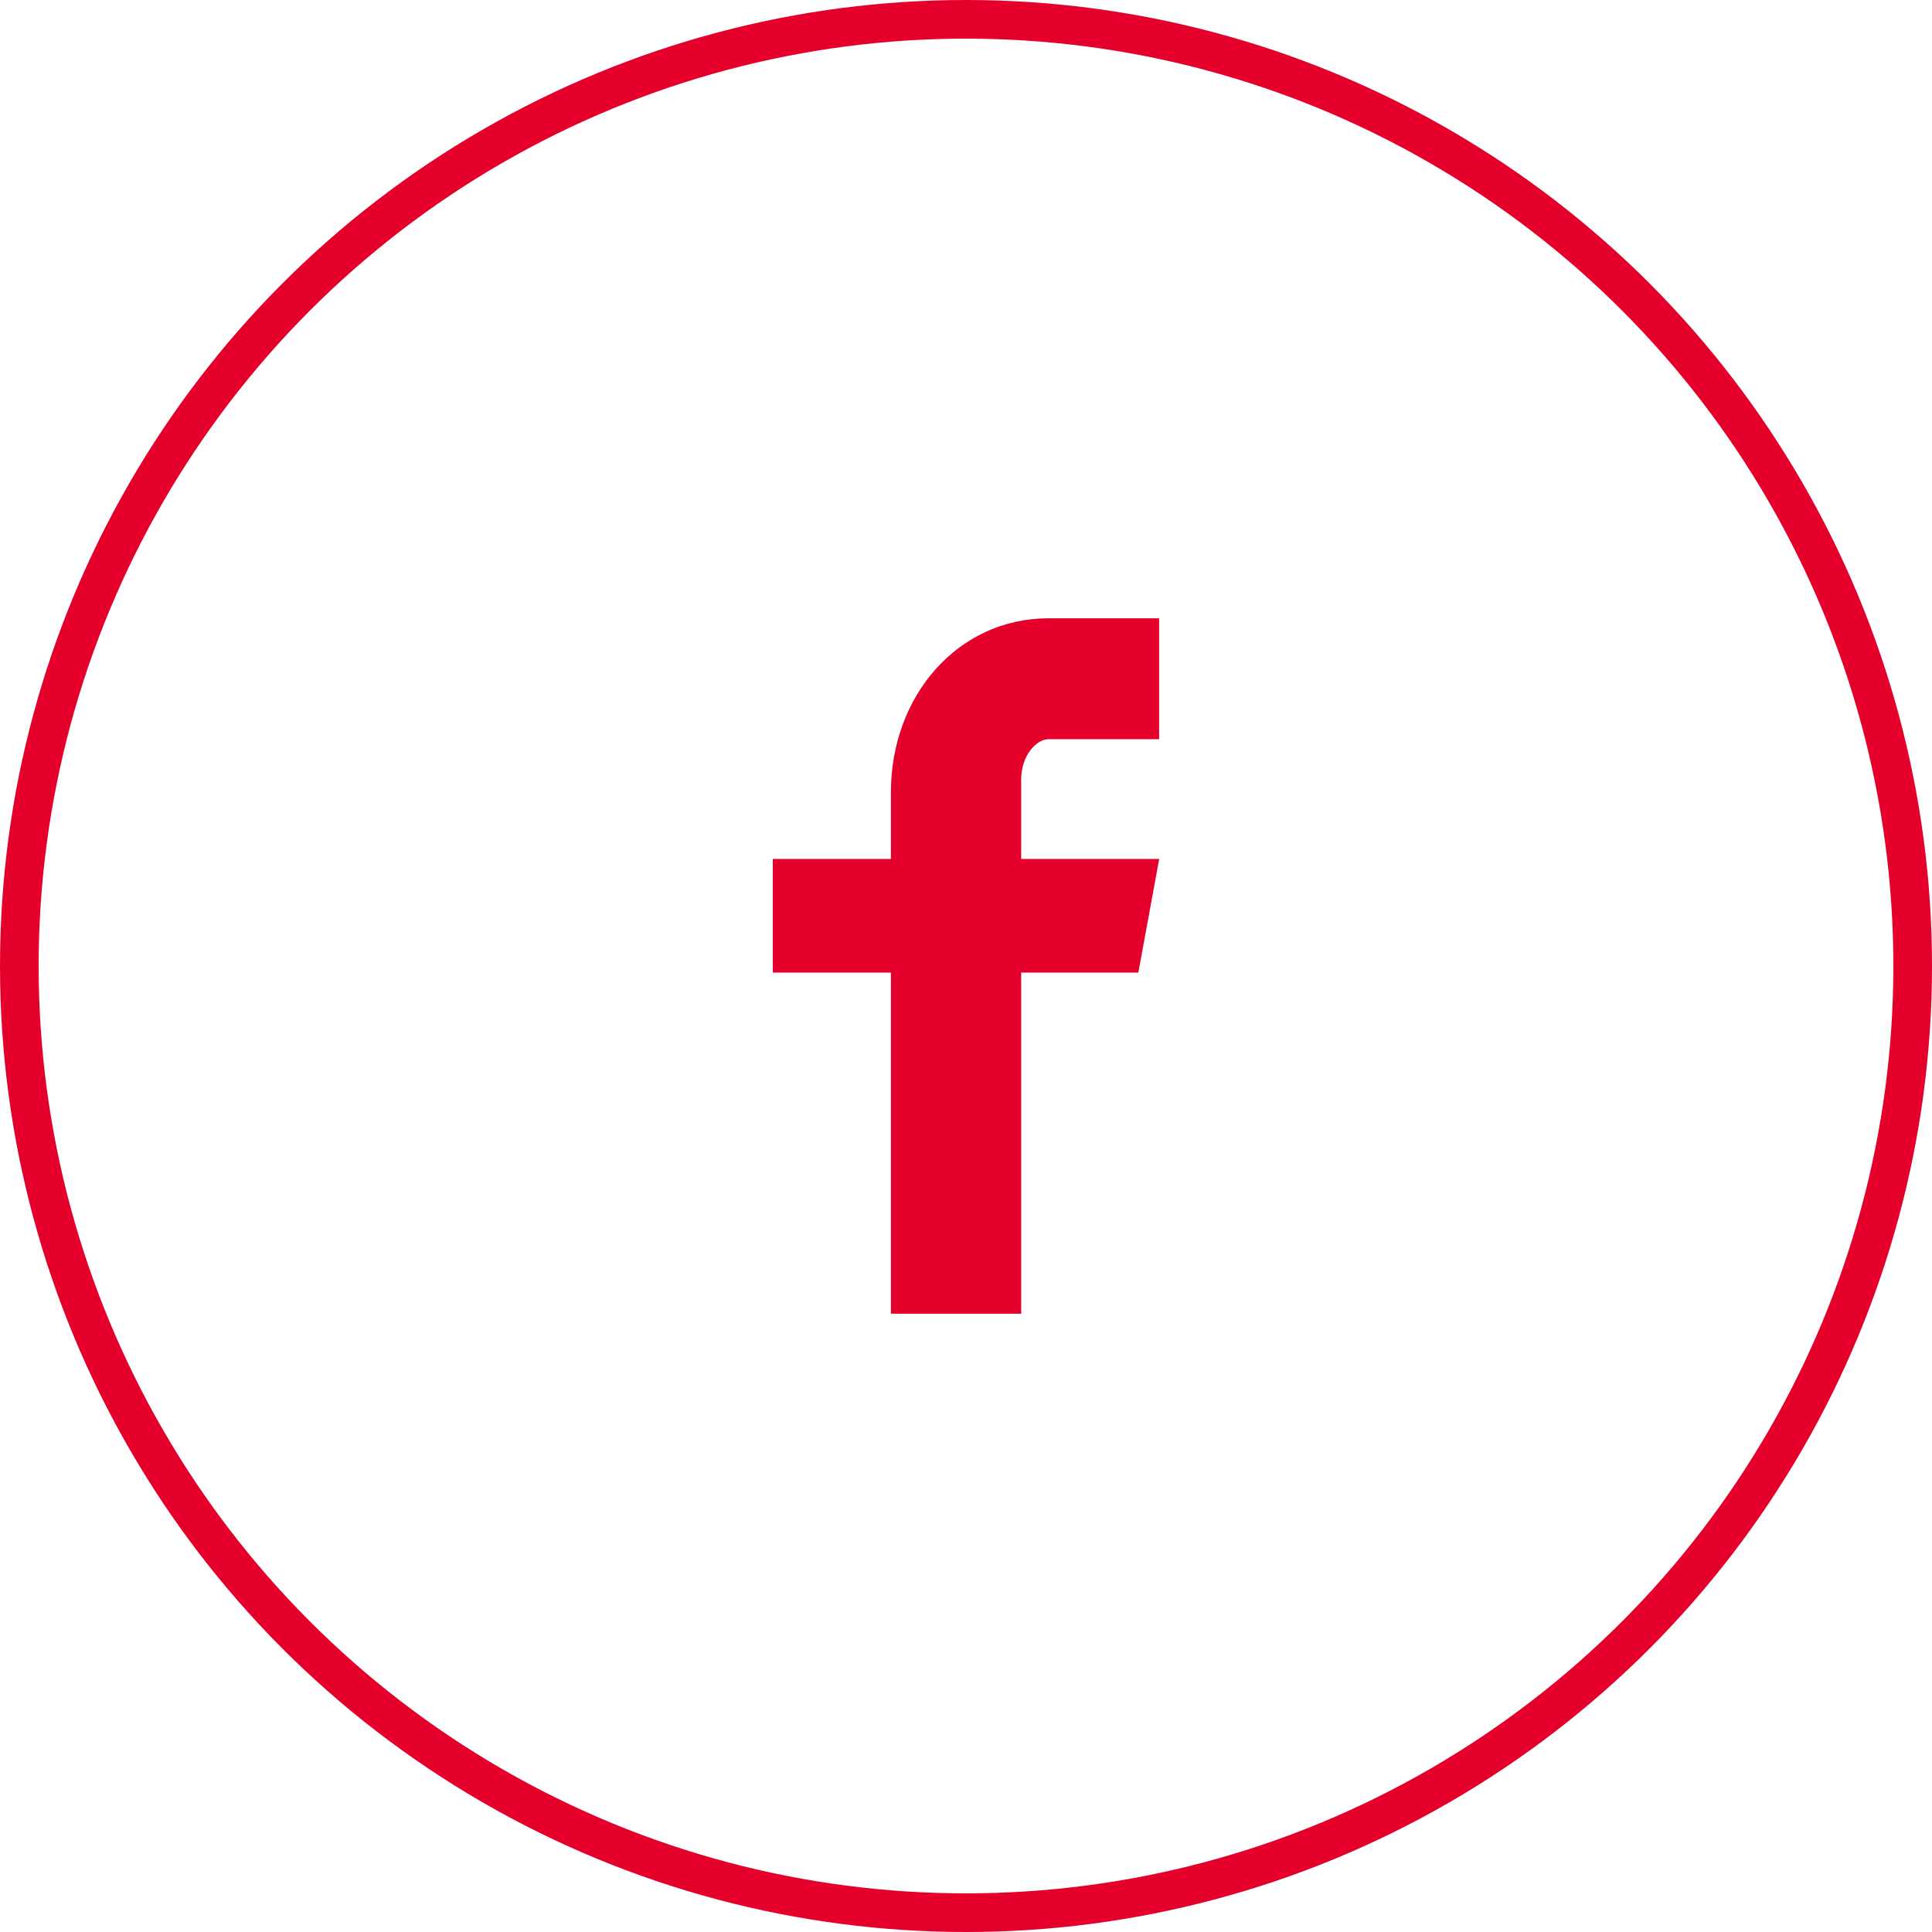
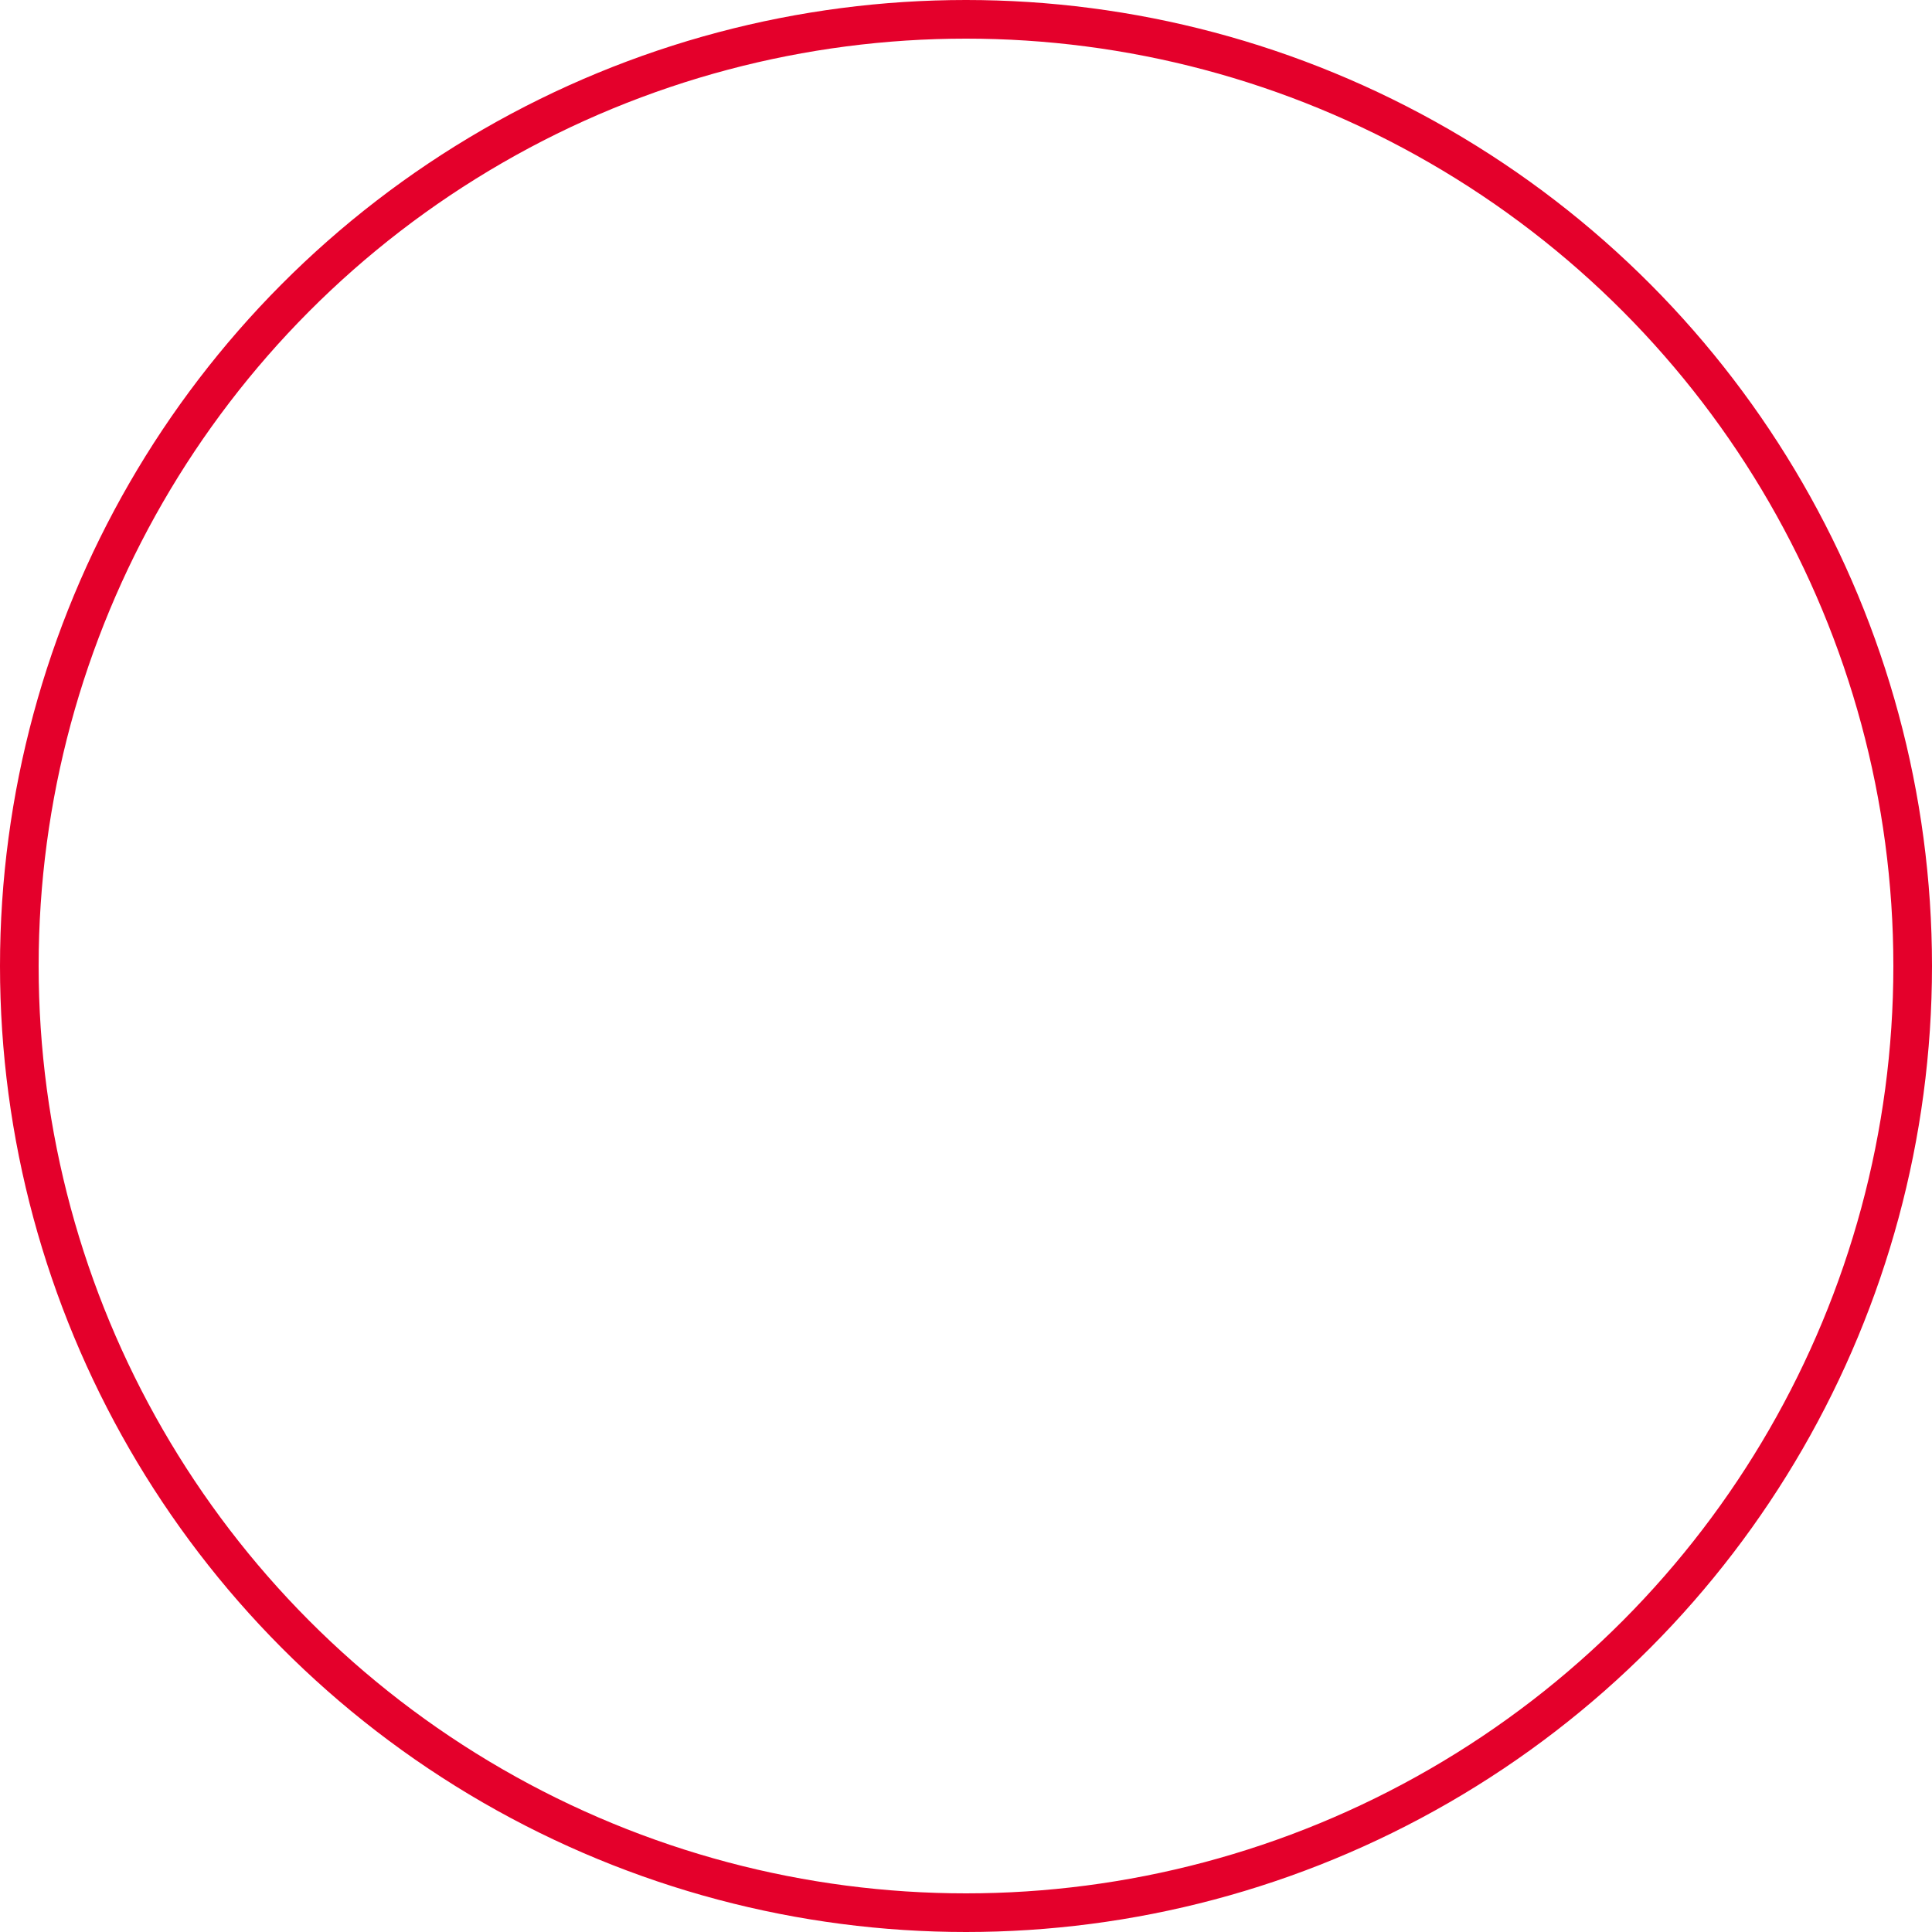
<svg xmlns="http://www.w3.org/2000/svg" width="50px" height="50px" viewBox="0 0 50 50" version="1.1">
  <title>Facebook</title>
  <g id="Desktop" stroke="none" stroke-width="1" fill="none" fill-rule="evenodd">
    <g id="Books-Longevity" transform="translate(-1076, -348)">
      <g id="Featured" transform="translate(344, 136)">
        <g id="Group" transform="translate(312, 212)">
          <g id="Social" transform="translate(297, 0)">
            <g id="Facebook" transform="translate(123, 0)">
              <circle id="Oval" stroke="#E4002B" cx="25" cy="25" r="24.5" />
-               <path d="M29.998,19.13 L27.142,19.13 C26.804,19.13 26.428,19.575 26.428,20.167 L26.428,22.229 L30,22.229 L29.46,25.17 L26.428,25.17 L26.428,33.999 L23.057,33.999 L23.057,25.17 L20,25.17 L20,22.229 L23.057,22.229 L23.057,20.499 C23.057,18.017 24.779,16.001 27.142,16.001 L29.998,16.001 L29.998,19.13 L29.998,19.13 Z" id="Shape" fill="#E4002B" />
            </g>
          </g>
        </g>
      </g>
    </g>
  </g>
</svg>